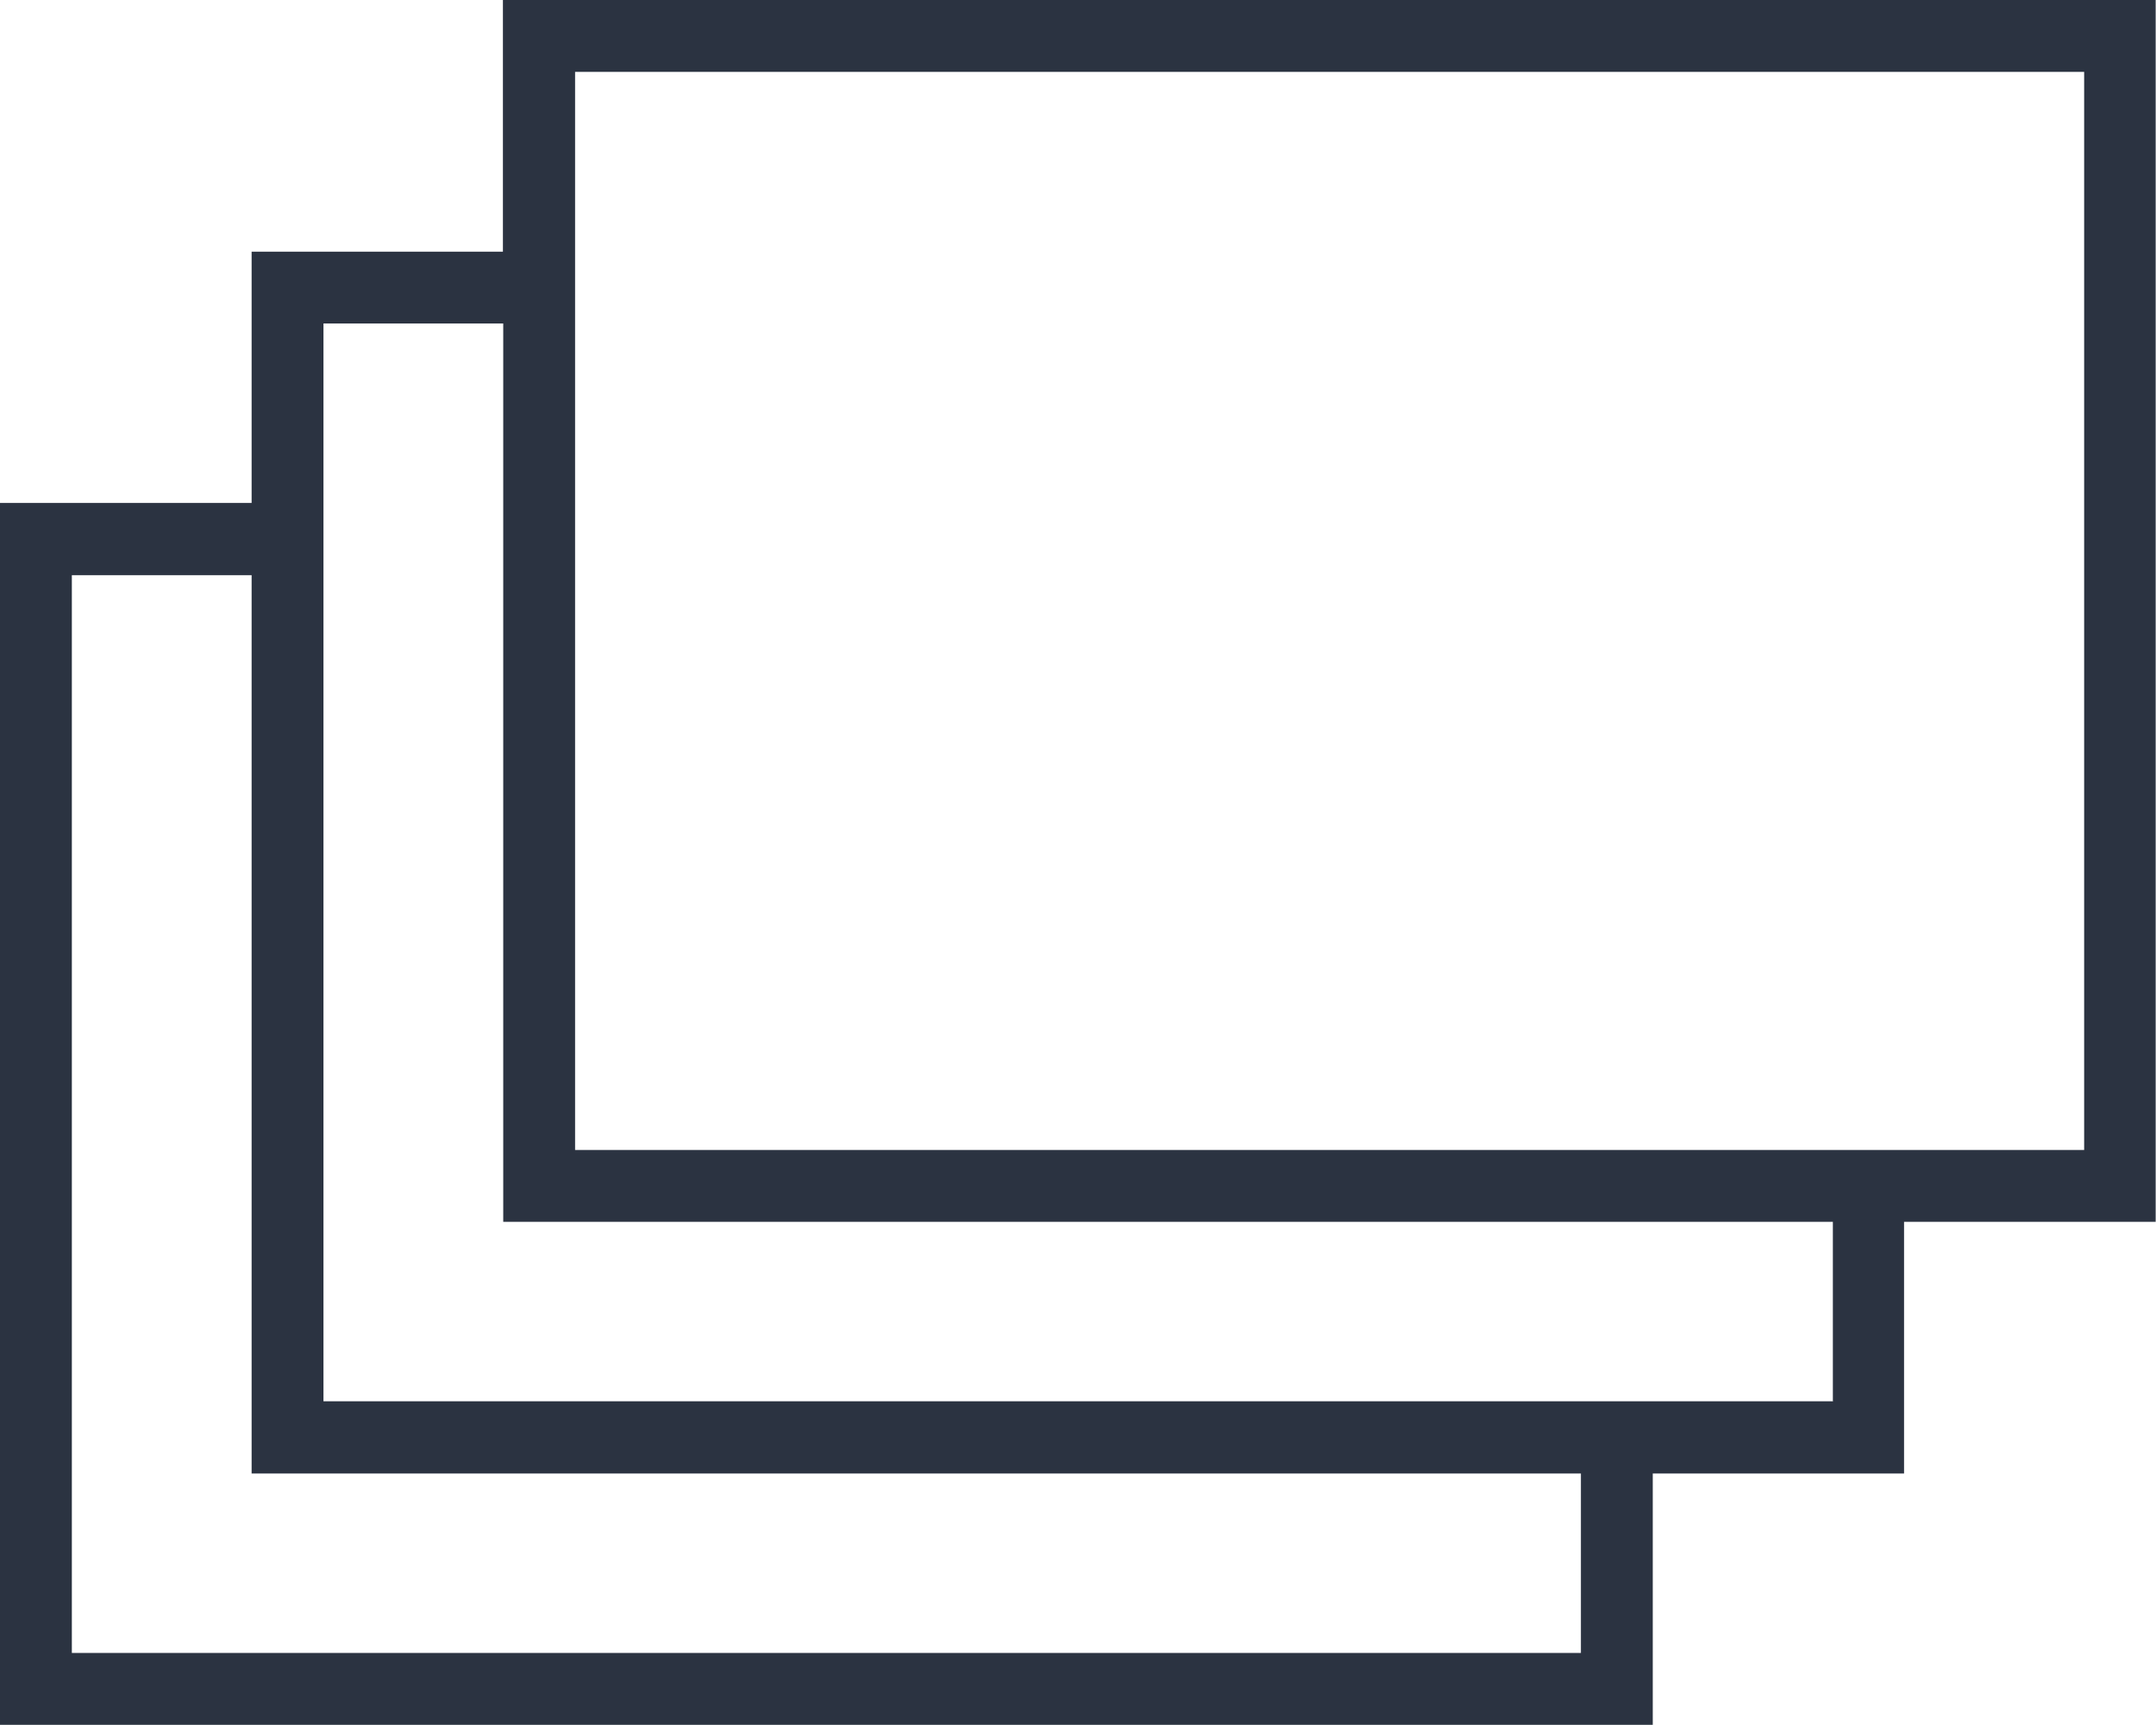
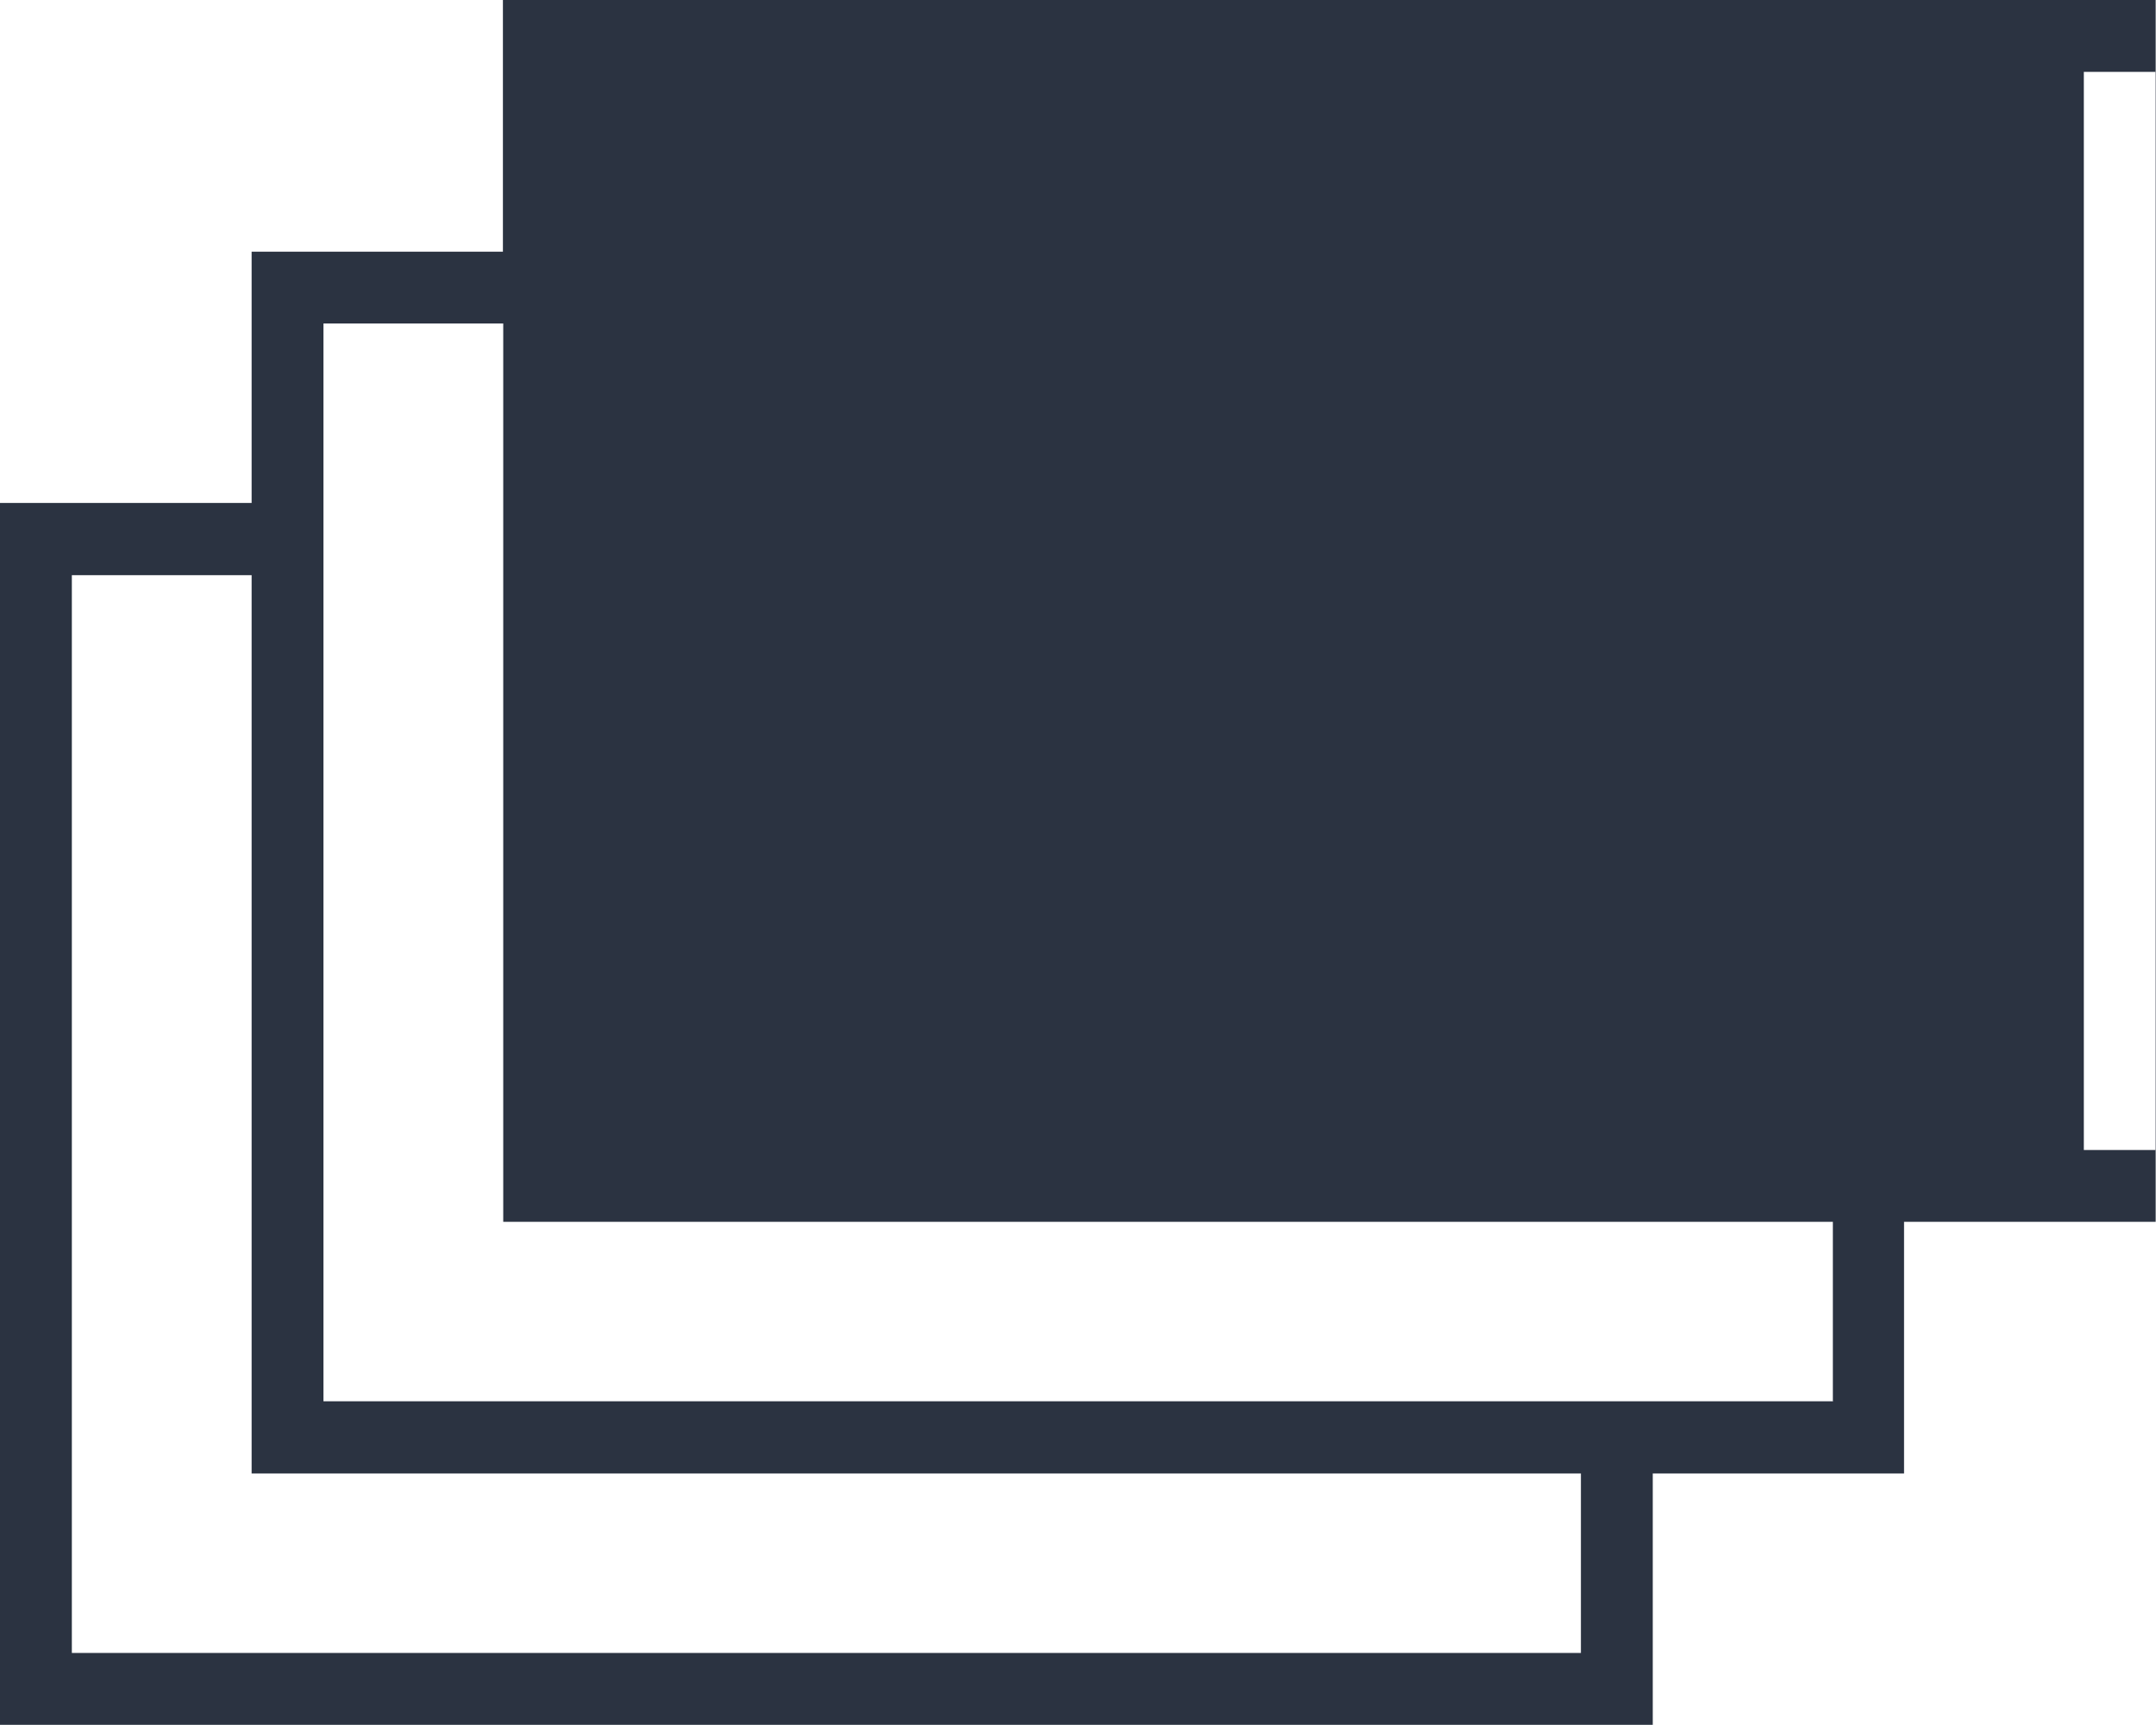
<svg xmlns="http://www.w3.org/2000/svg" id="_レイヤー_2" viewBox="0 0 65.72 52.57">
  <defs>
    <style>.cls-1{fill:#2b3341;stroke-width:0px;}</style>
  </defs>
  <g id="_デザイン">
-     <path class="cls-1" d="m65.72,0H15.33v7.67h-7.66v7.66H0v37.24h50.38v-7.66h7.66v-7.67h7.67V0Zm-17.53,50.38H2.19V17.53h5.48v27.38h40.52v5.48Zm7.67-7.67H9.86V9.86h5.48v27.38h40.53v5.48Zm7.66-7.66H17.53V2.19h46v32.86Z" />
+     <path class="cls-1" d="m65.72,0H15.33v7.67h-7.66v7.66H0v37.24h50.38v-7.66h7.66v-7.67h7.67V0Zm-17.53,50.38H2.19V17.53h5.48v27.38h40.52v5.48Zm7.67-7.67H9.86V9.86h5.48v27.38h40.53v5.48Zm7.66-7.66V2.19h46v32.86Z" />
  </g>
</svg>